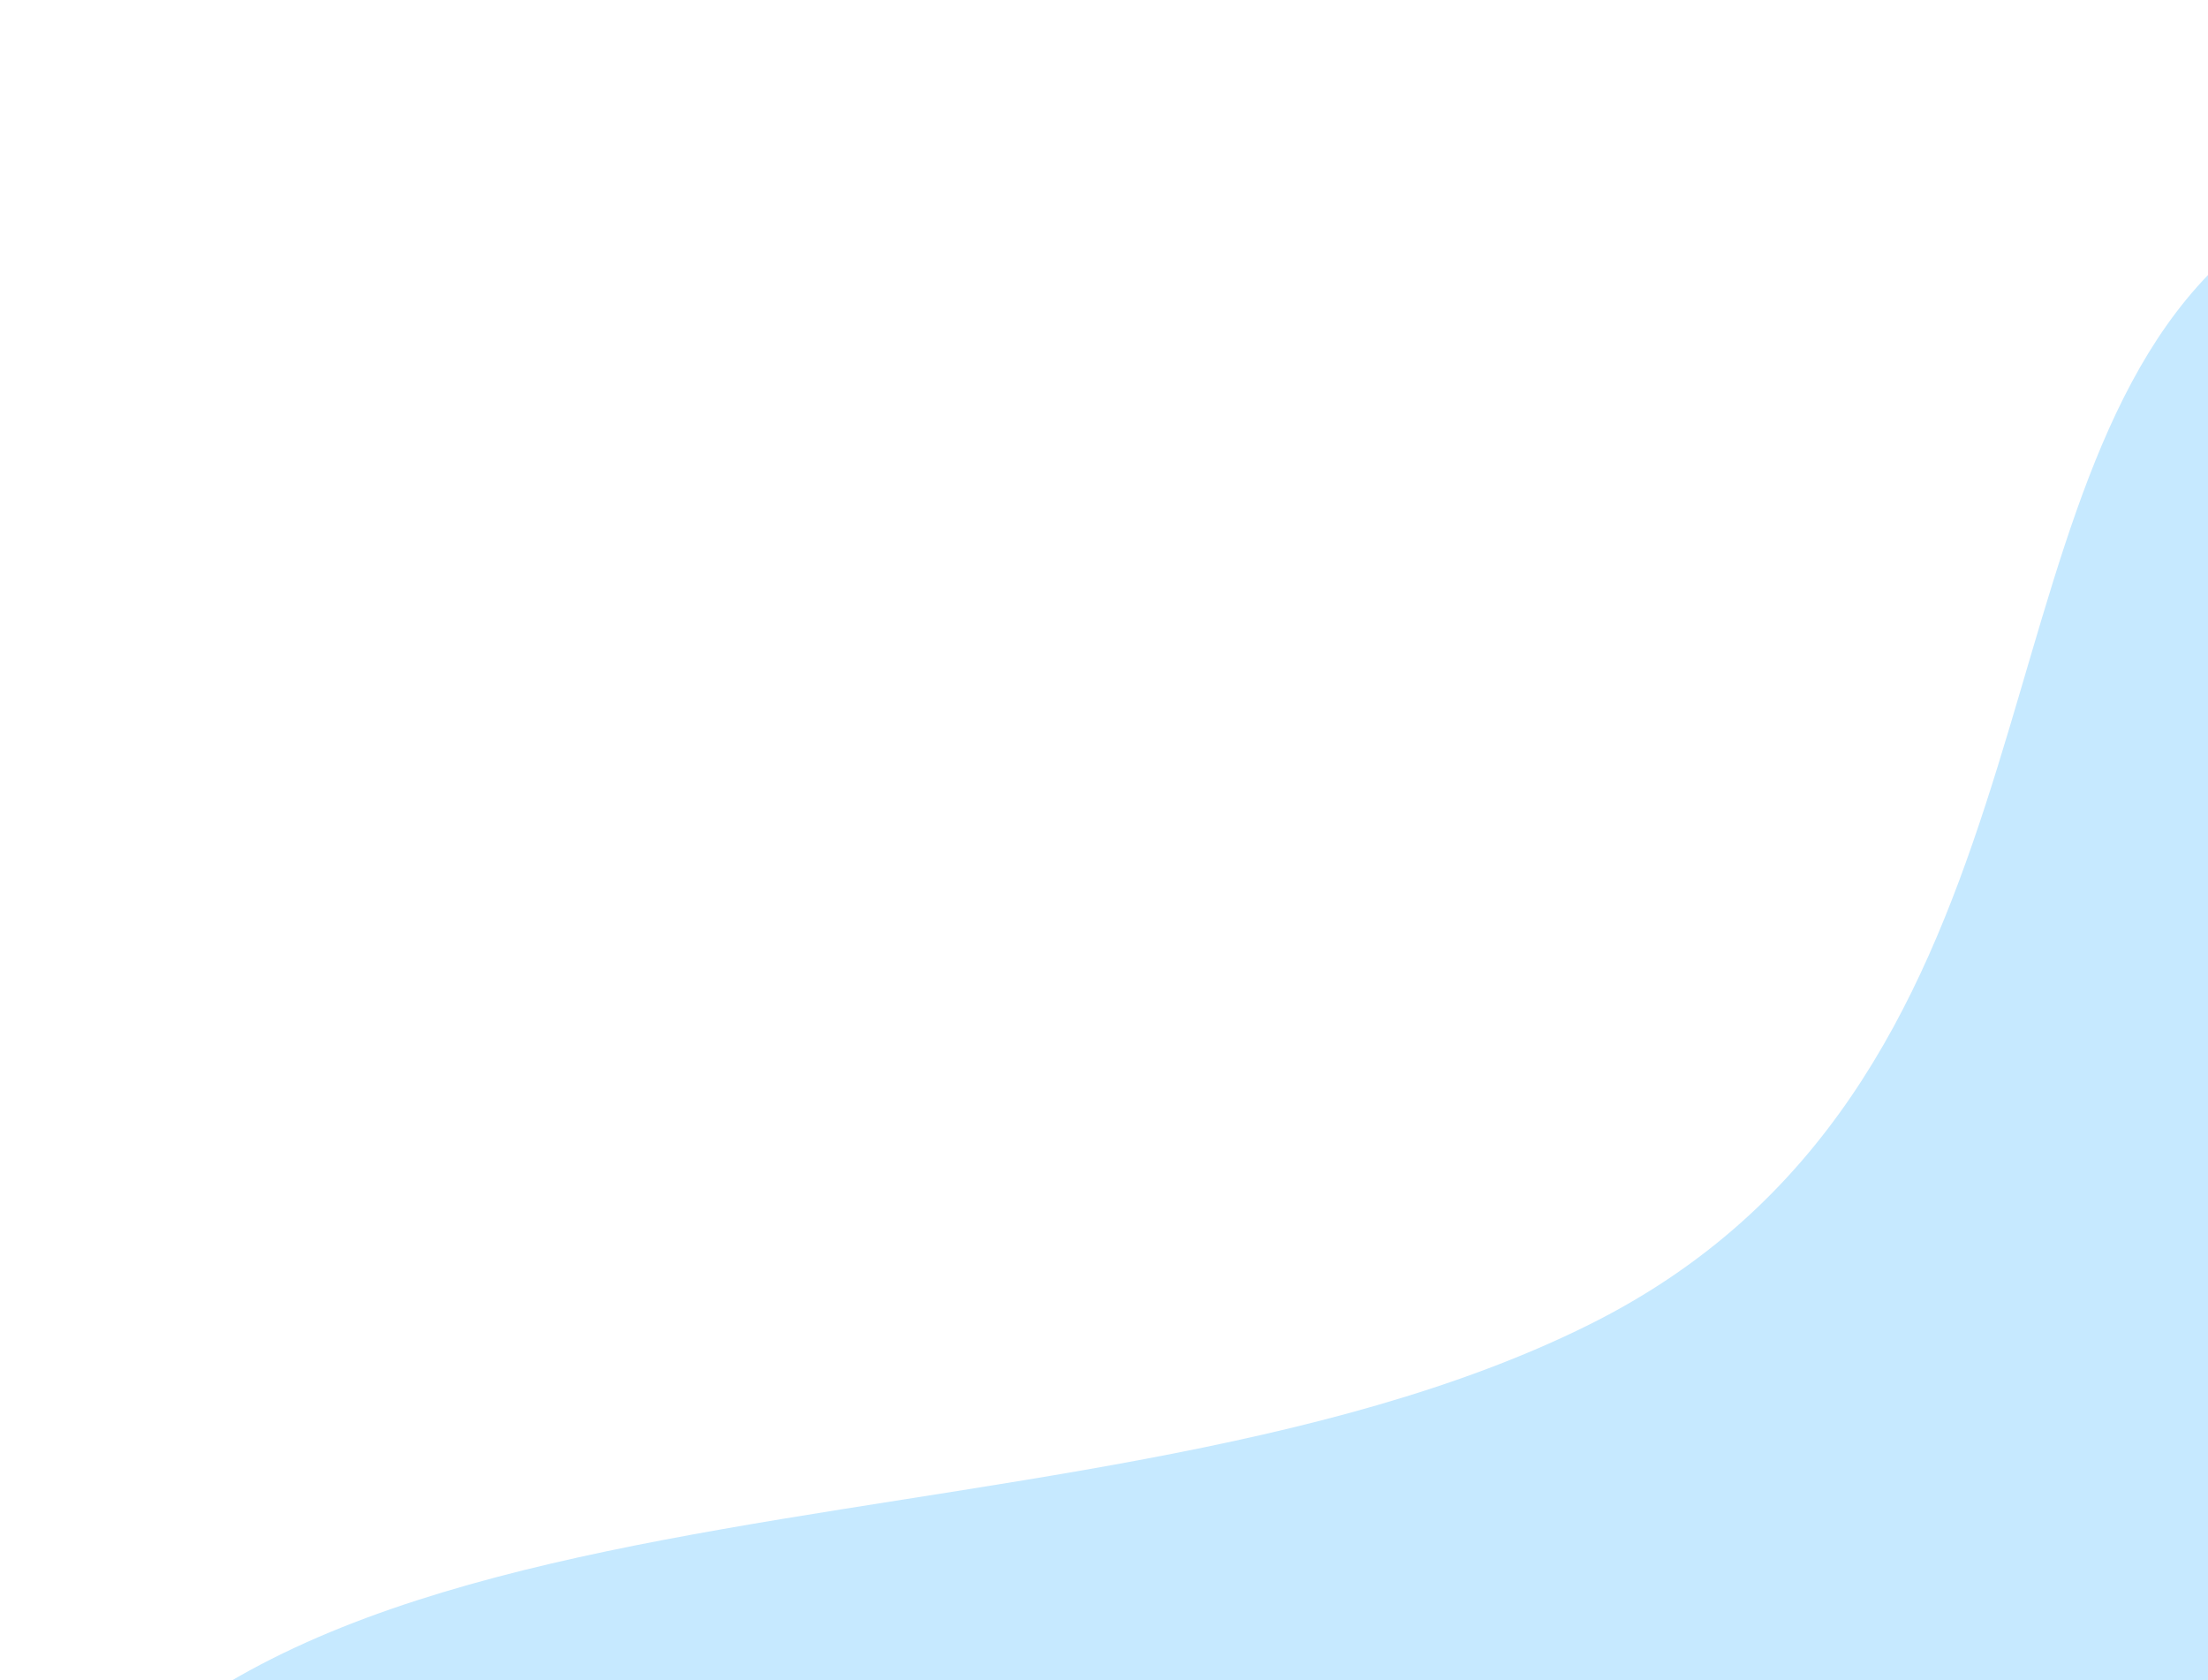
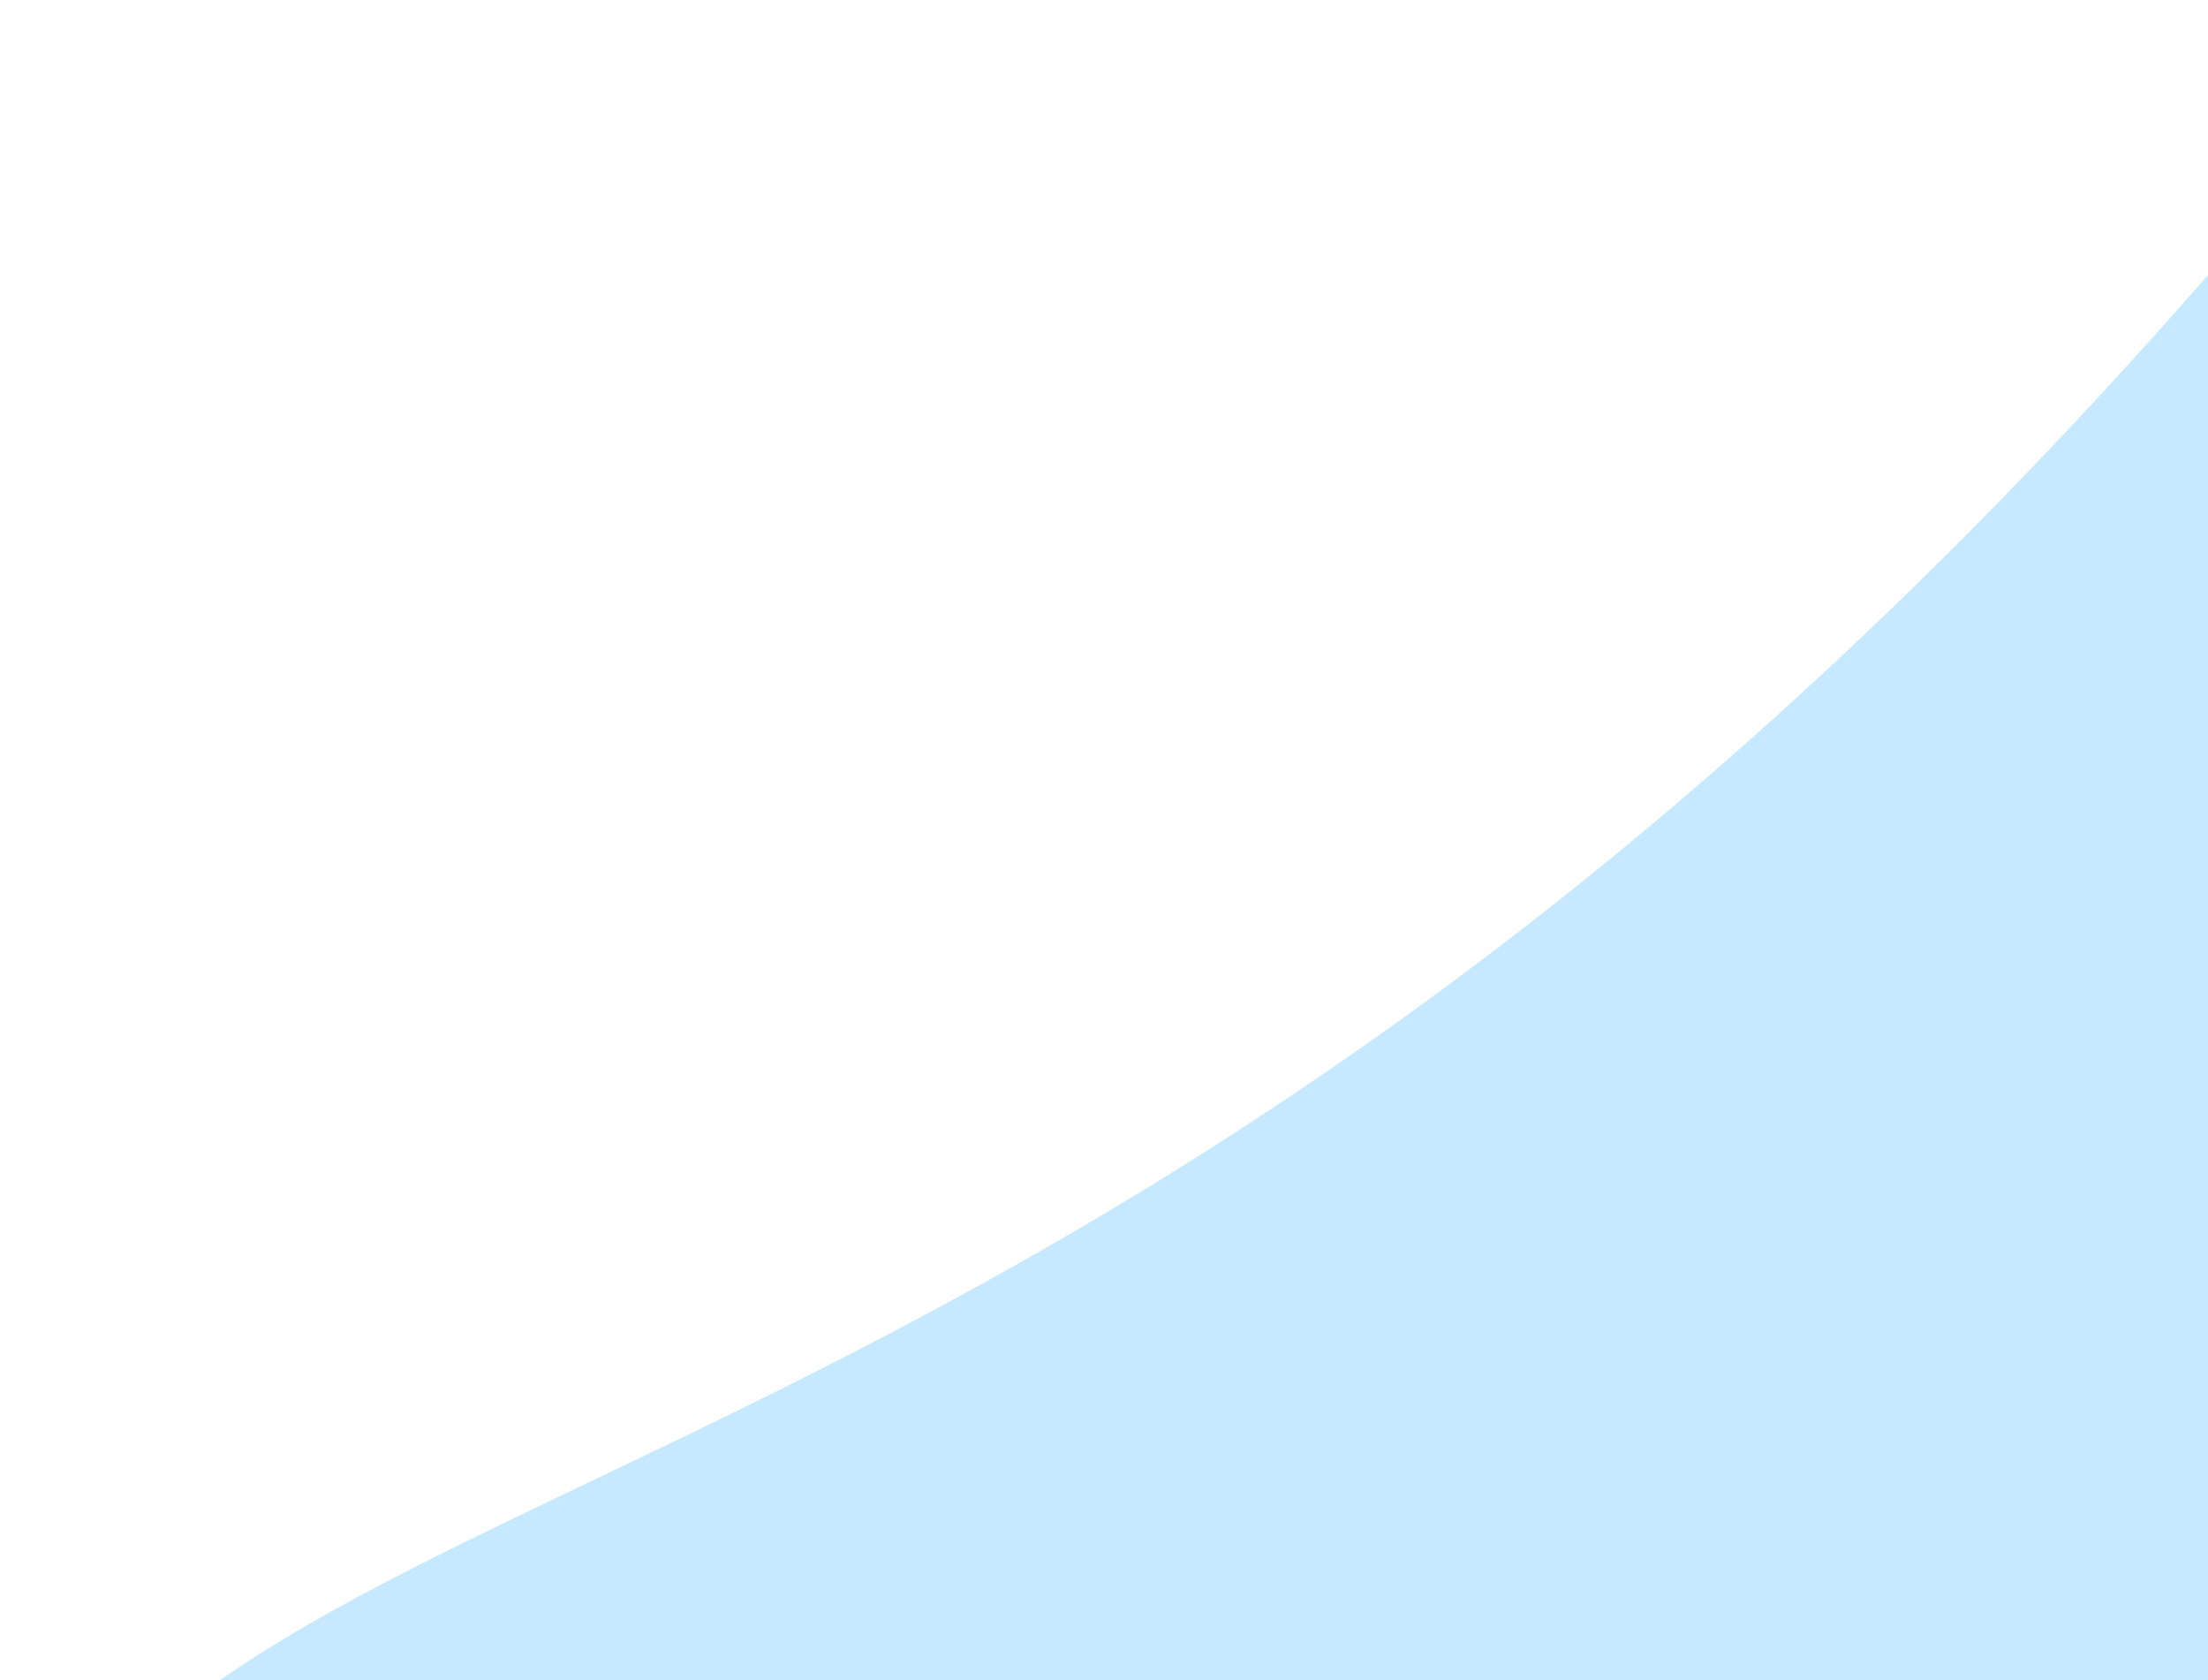
<svg xmlns="http://www.w3.org/2000/svg" width="644" height="490" viewBox="0 0 644 490" fill="none">
  <g filter="url(#filter0_i_3534_54818)">
-     <path d="M644 490V0C574 72.674 601.007 237.677 463.5 306.112C310.305 382.356 52 335.843 0 490H644Z" fill="#C6E9FF" />
+     <path d="M644 490V0C310.305 382.356 52 335.843 0 490H644Z" fill="#C6E9FF" />
  </g>
  <defs>
    <filter id="filter0_i_3534_54818" x="0" y="0" width="644" height="570.209" filterUnits="userSpaceOnUse" color-interpolation-filters="sRGB">
      <feFlood flood-opacity="0" result="BackgroundImageFix" />
      <feBlend mode="normal" in="SourceGraphic" in2="BackgroundImageFix" result="shape" />
      <feColorMatrix in="SourceAlpha" type="matrix" values="0 0 0 0 0 0 0 0 0 0 0 0 0 0 0 0 0 0 127 0" result="hardAlpha" />
      <feOffset dy="80.209" />
      <feGaussianBlur stdDeviation="83.551" />
      <feComposite in2="hardAlpha" operator="arithmetic" k2="-1" k3="1" />
      <feColorMatrix type="matrix" values="0 0 0 0 0.97 0 0 0 0 0.992 0 0 0 0 1 0 0 0 1 0" />
      <feBlend mode="normal" in2="shape" result="effect1_innerShadow_3534_54818" />
    </filter>
  </defs>
</svg>